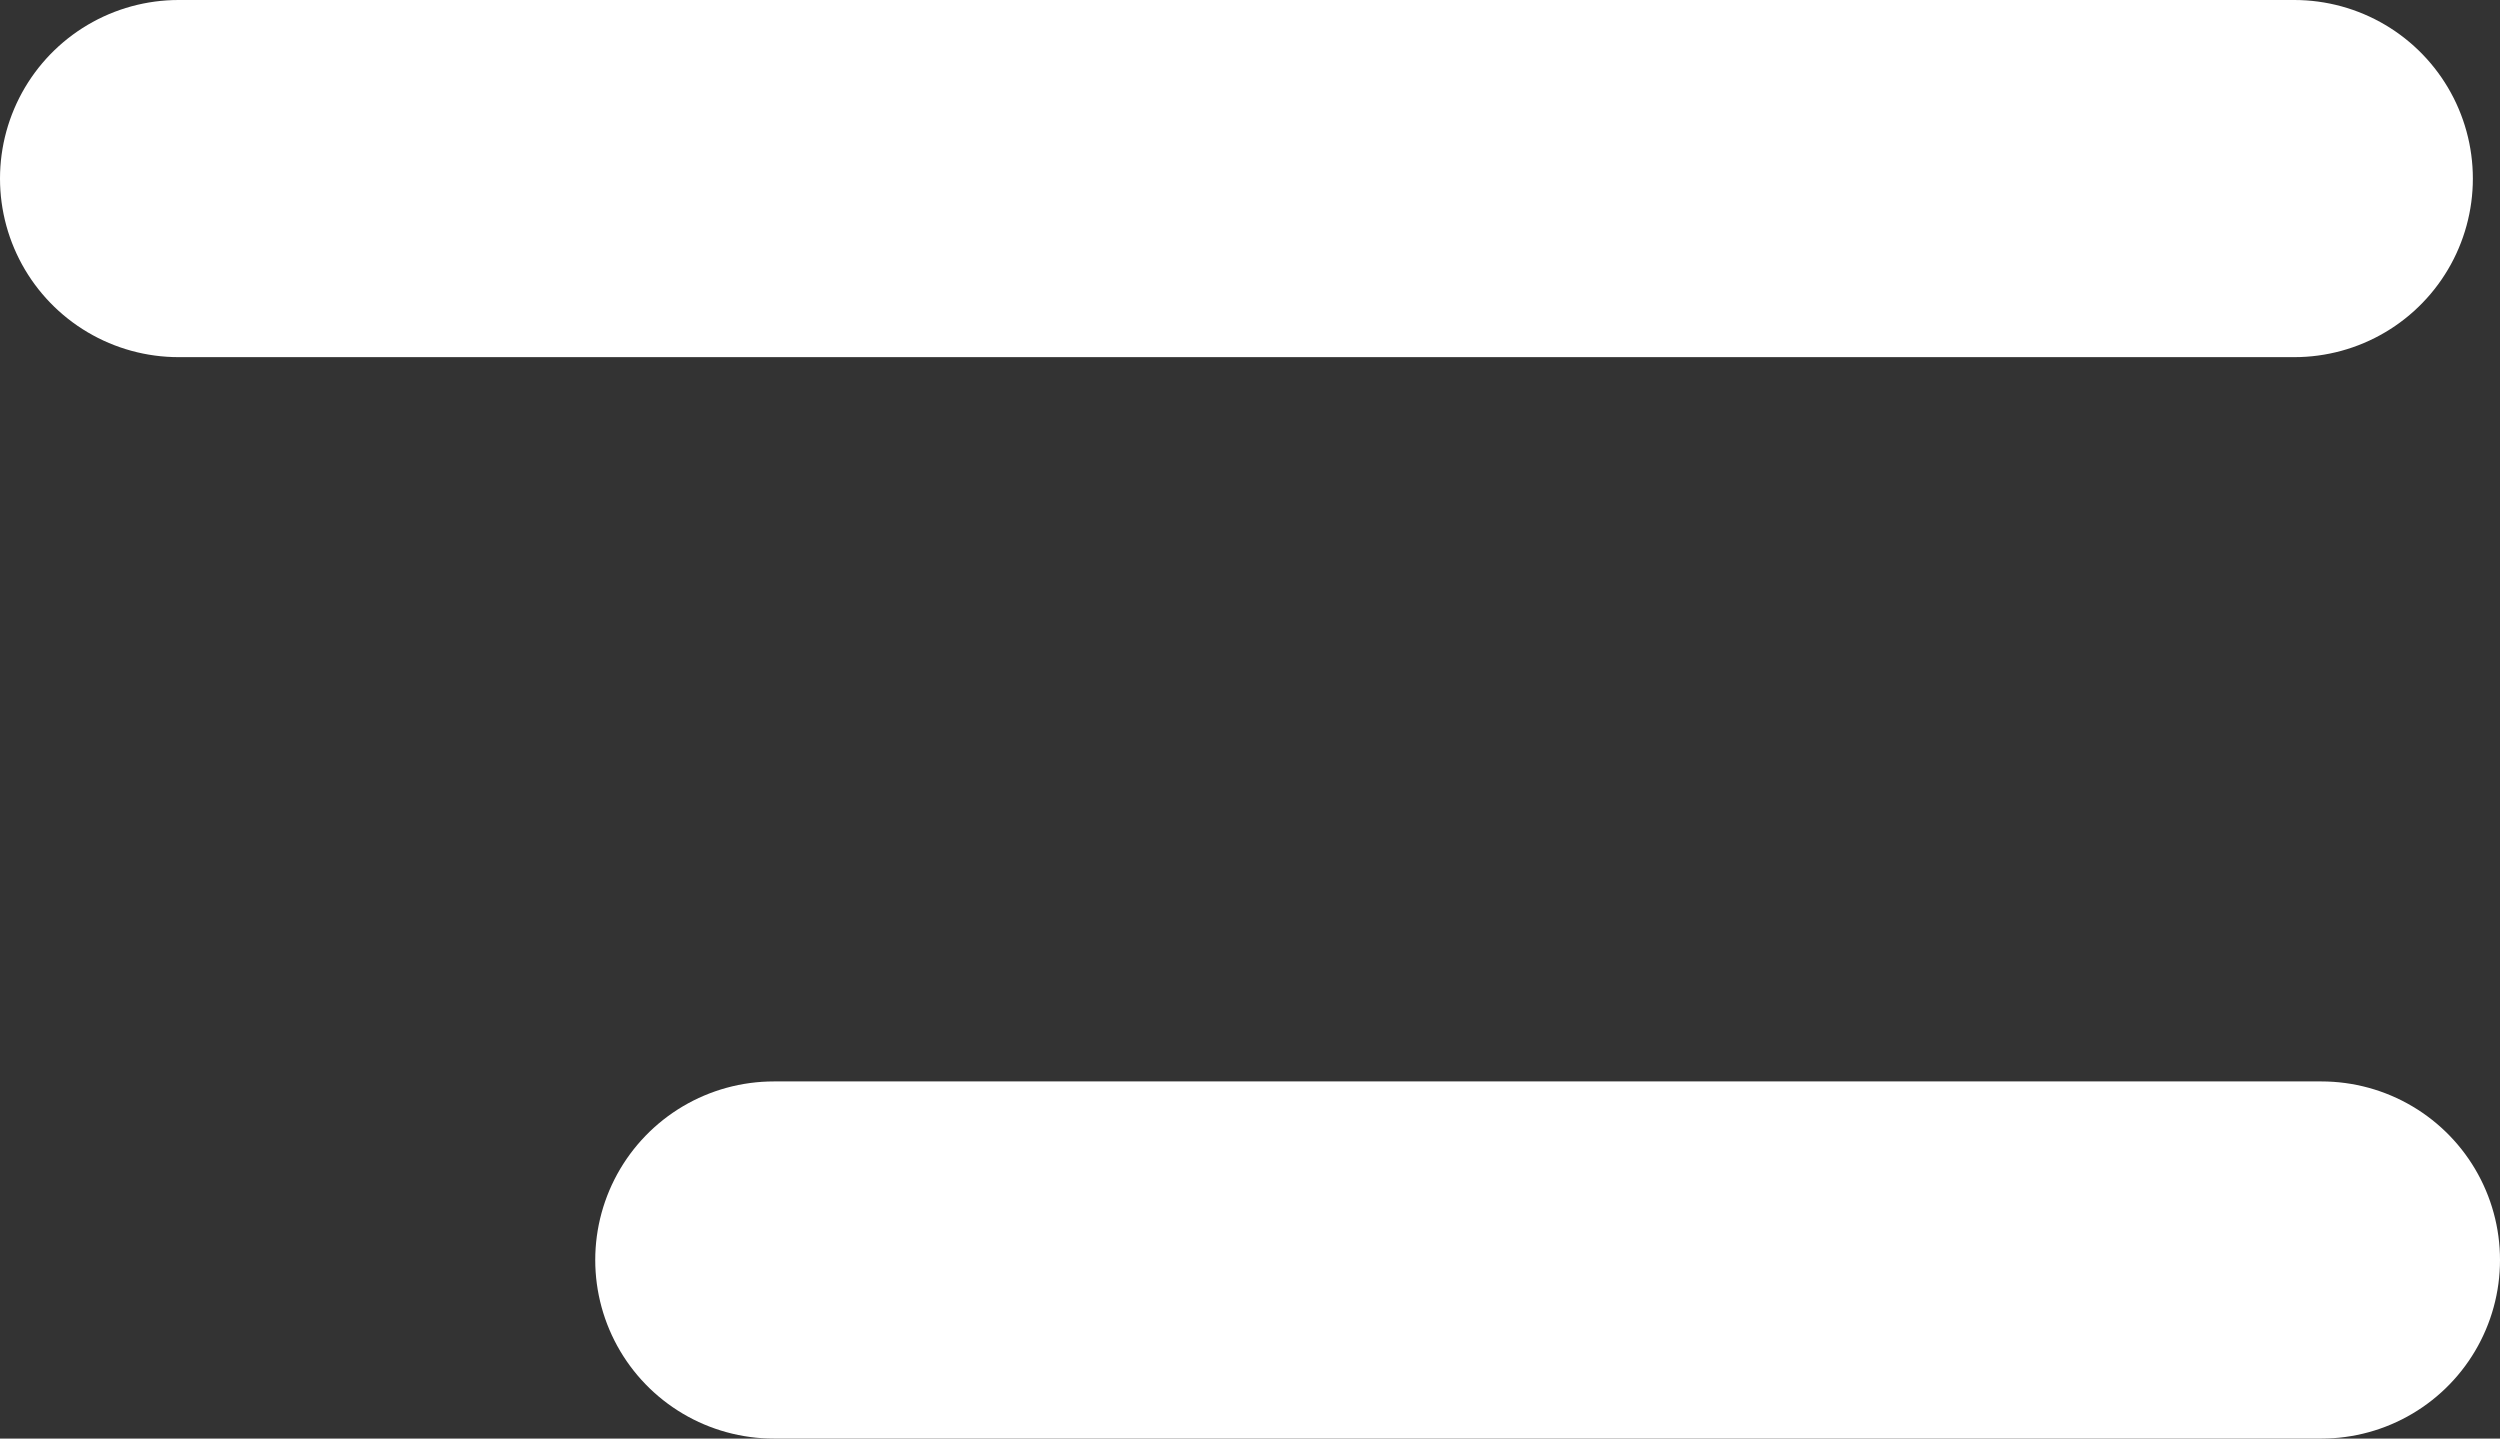
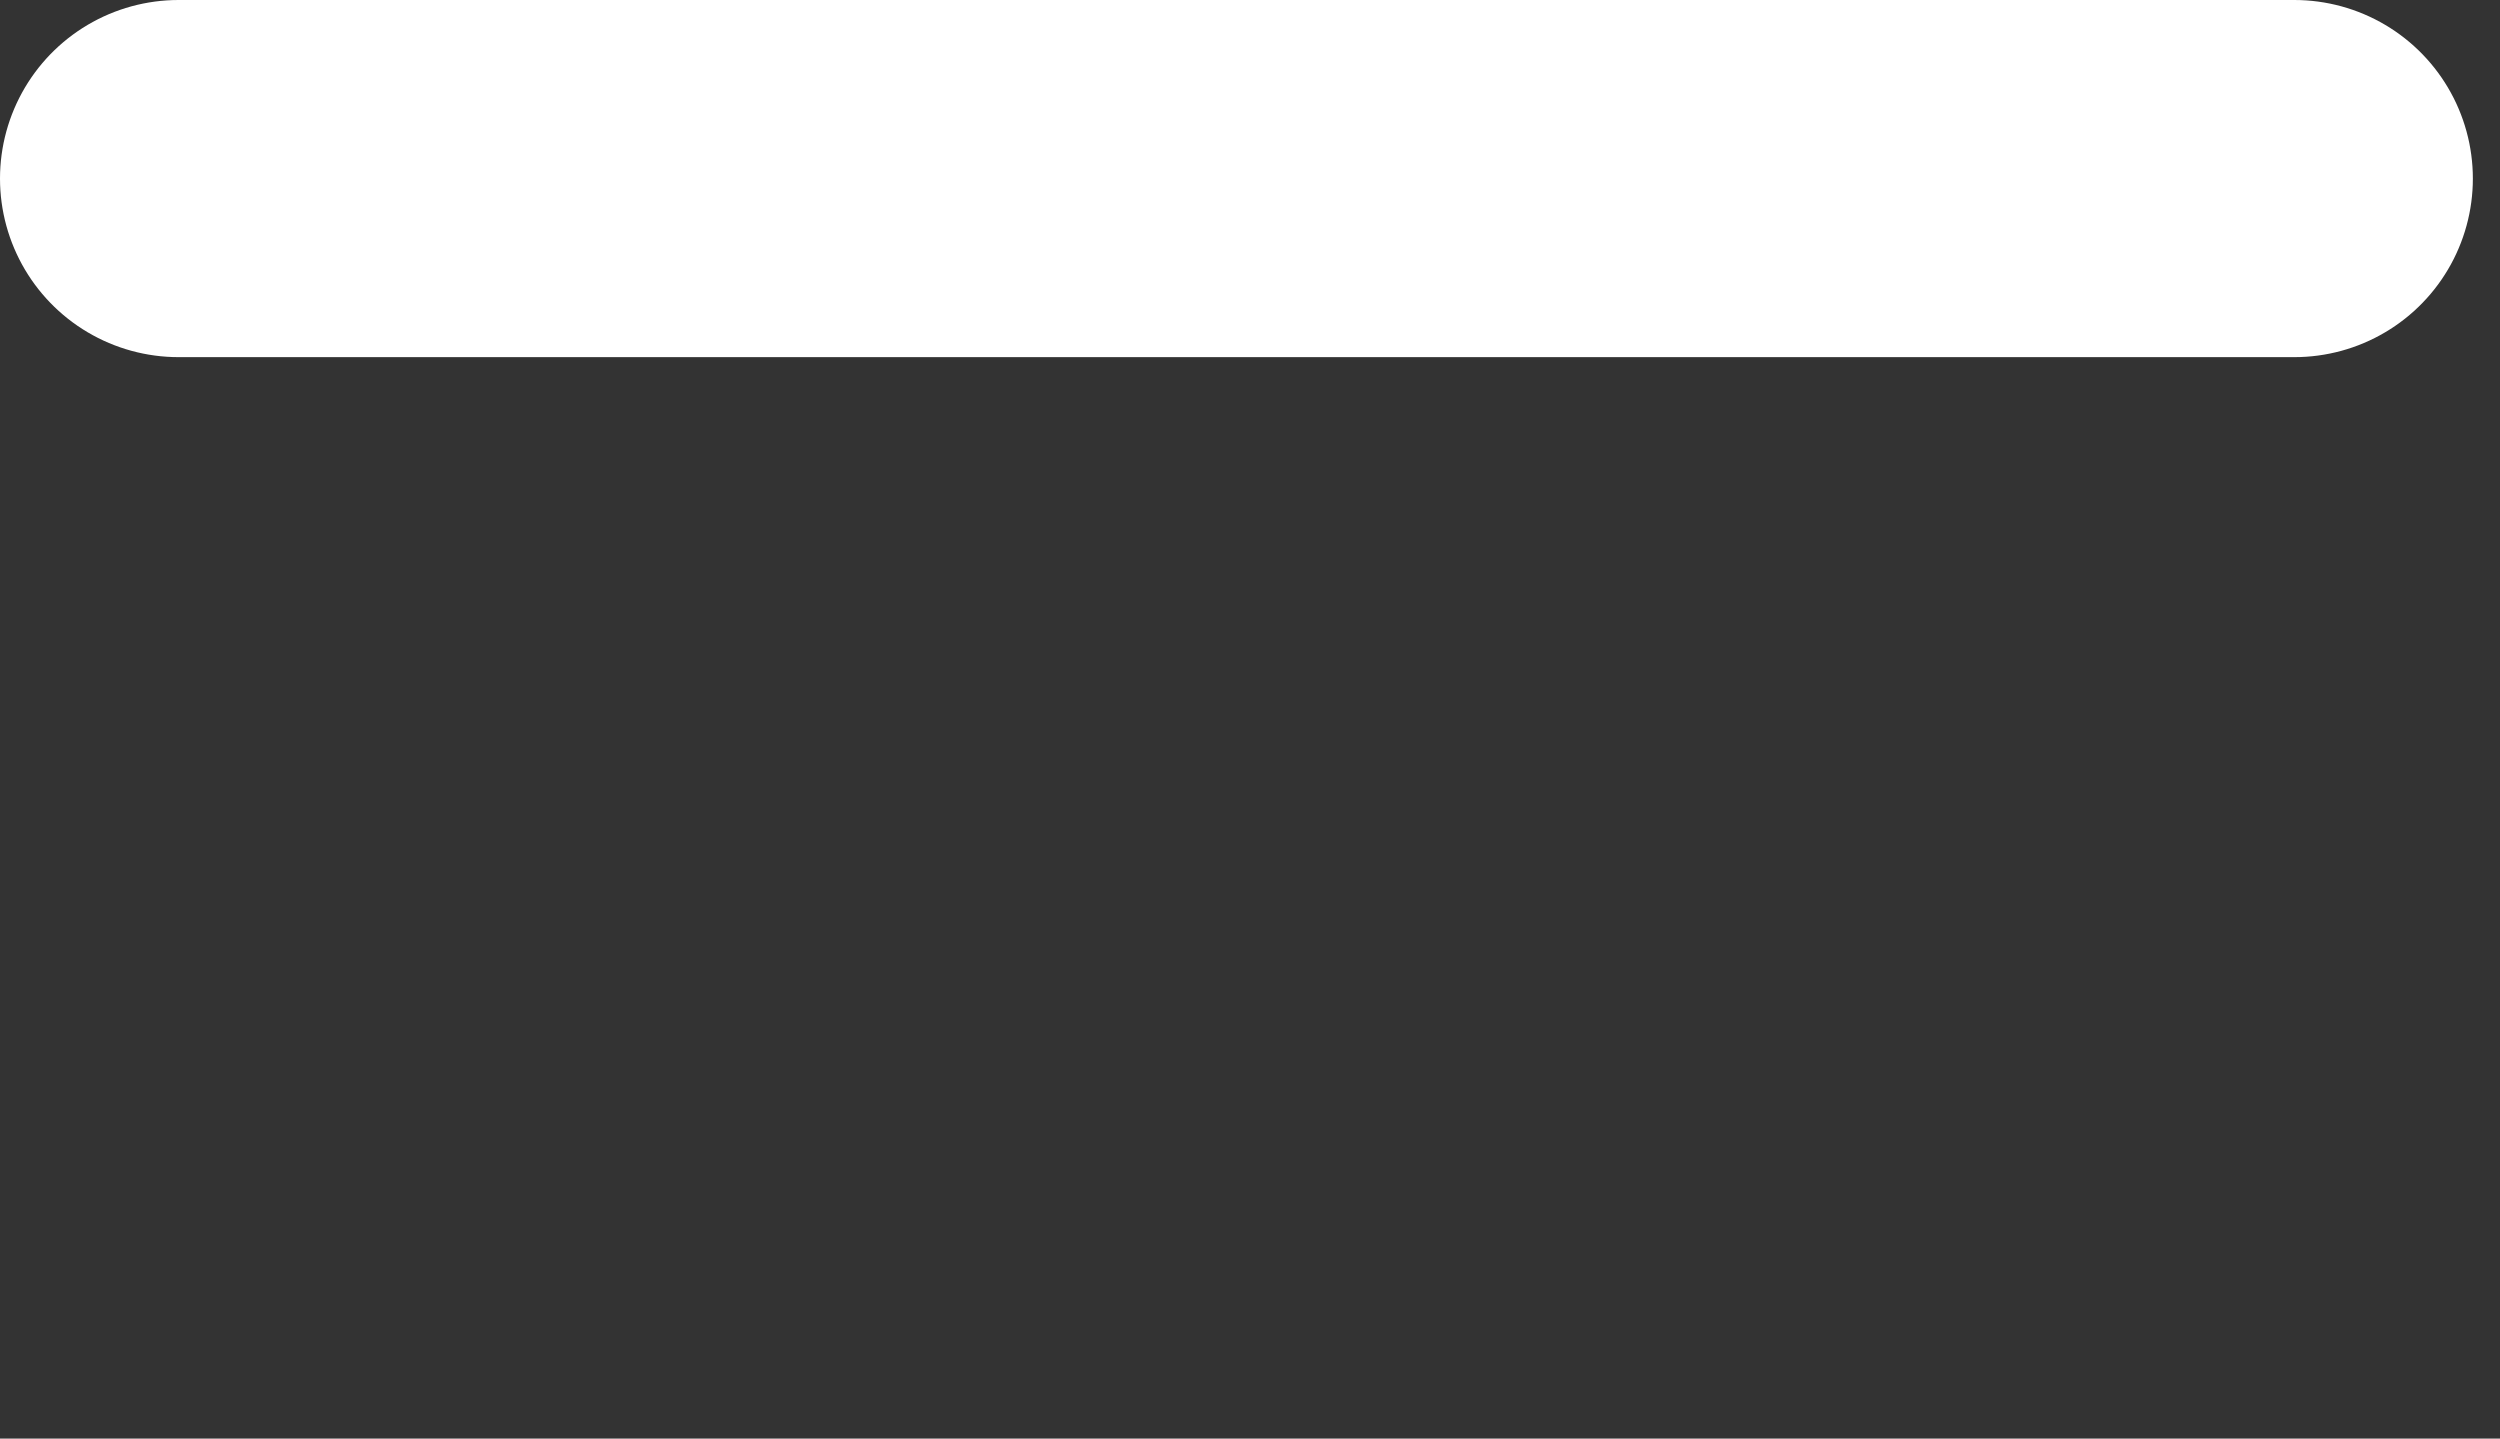
<svg xmlns="http://www.w3.org/2000/svg" width="21" height="12.084" viewBox="0 0 21 12.084">
  <rect x="0" y="0" width="21" height="12.084" fill="#333333" stroke="none" />
  <g id="Group_4" data-name="Group 4" transform="translate(-387 -30)">
    <line id="Line_1" data-name="Line 1" x2="17.772" transform="translate(388.5 31.5)" fill="none" stroke="#fff" stroke-linecap="round" stroke-width="3" />
-     <line id="Line_2" data-name="Line 2" x2="13" transform="translate(393.5 40.584)" fill="none" stroke="#fff" stroke-linecap="round" stroke-width="3" />
  </g>
</svg>